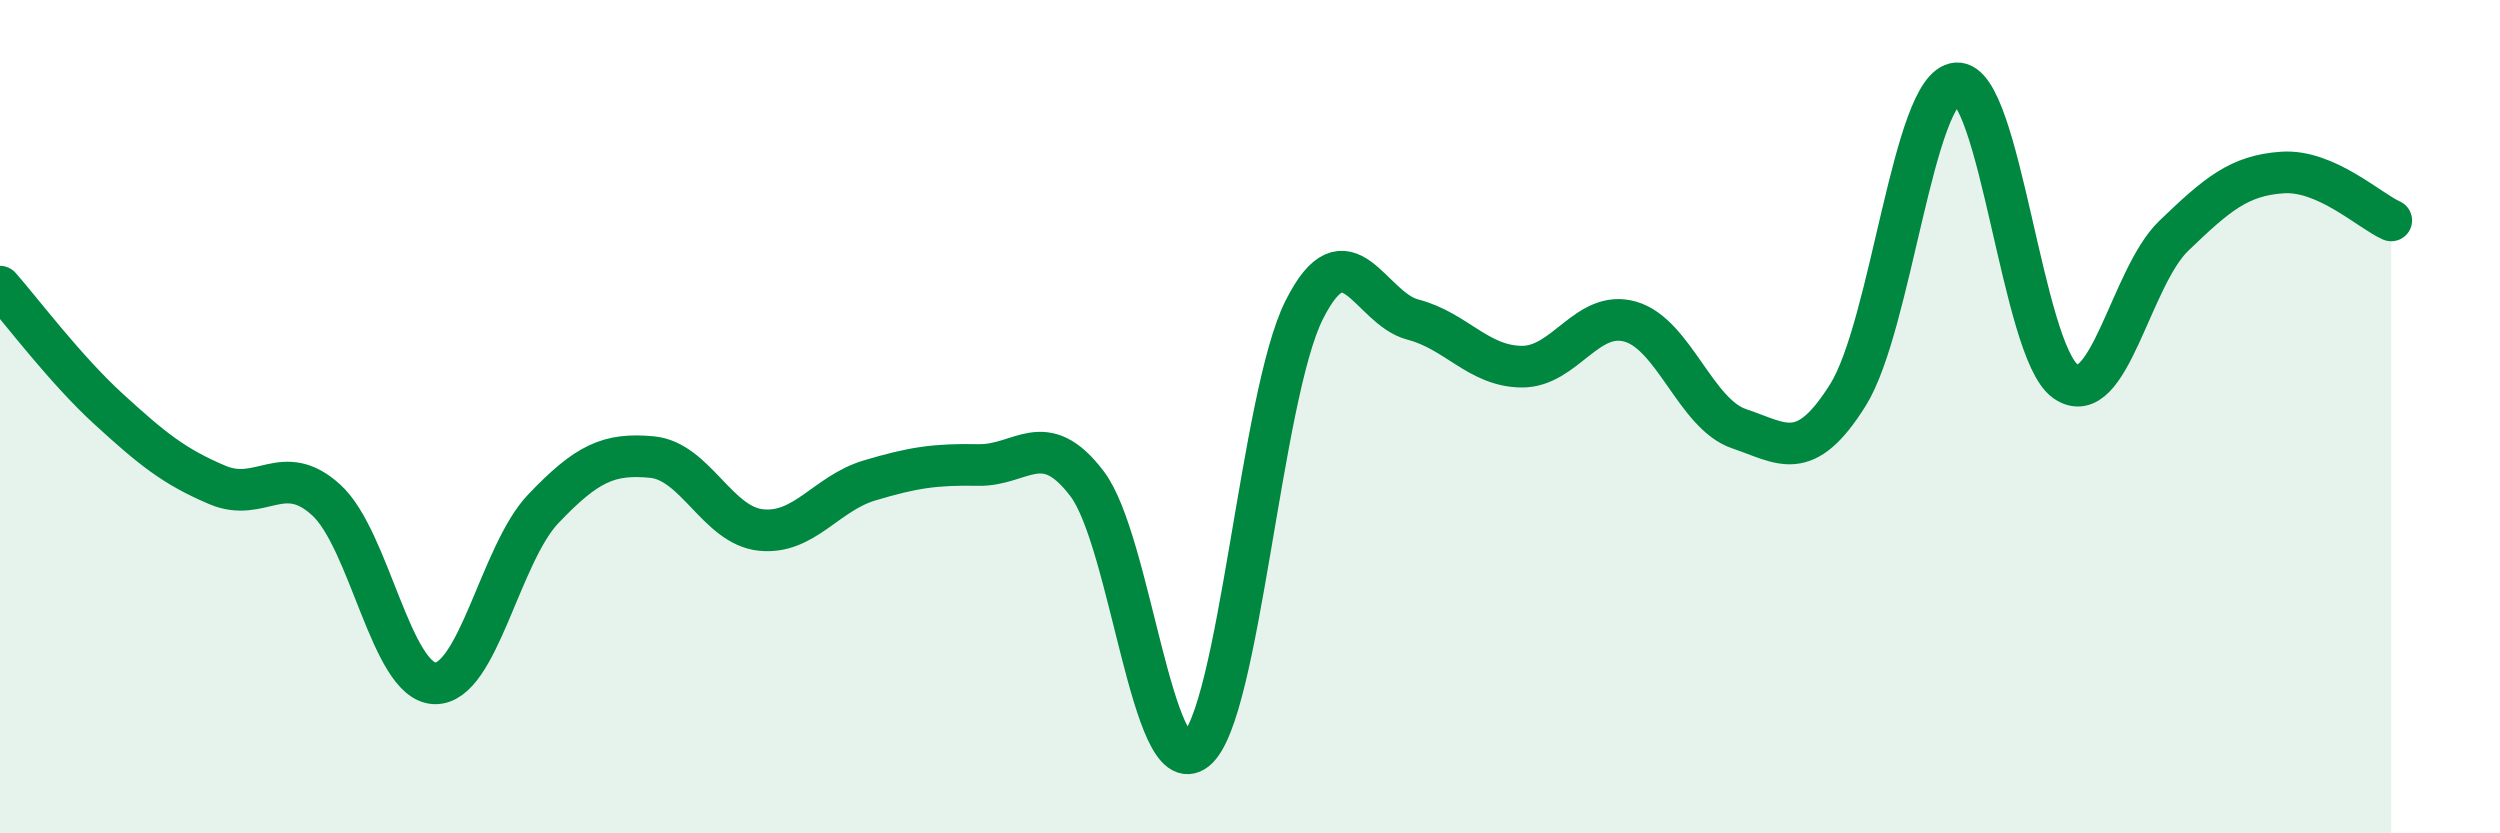
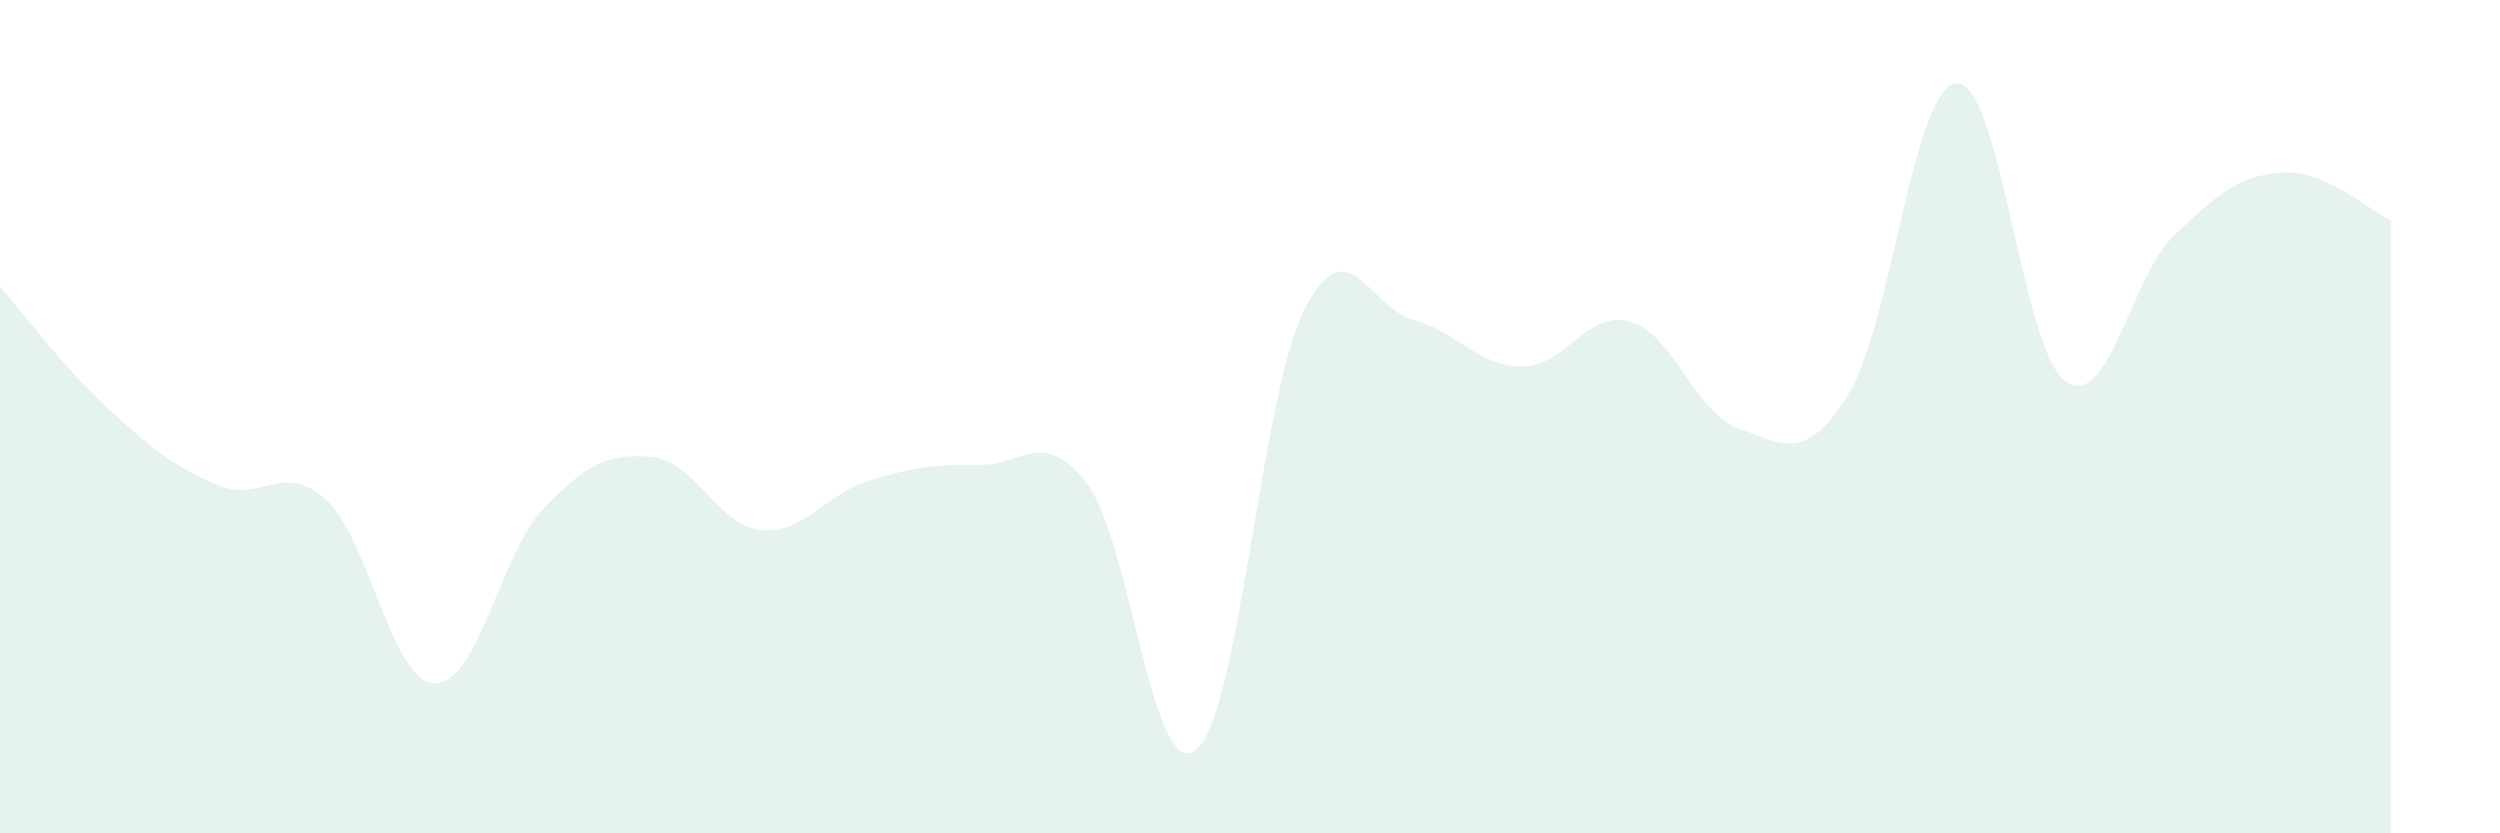
<svg xmlns="http://www.w3.org/2000/svg" width="60" height="20" viewBox="0 0 60 20">
  <path d="M 0,6.88 C 0.52,7.47 1.57,8.87 2.61,9.82 C 3.65,10.77 4.18,11.2 5.22,11.64 C 6.26,12.08 6.79,11.05 7.83,12 C 8.87,12.95 9.39,16.36 10.43,16.4 C 11.47,16.44 12,13.3 13.04,12.21 C 14.08,11.12 14.61,10.87 15.65,10.97 C 16.69,11.07 17.22,12.61 18.26,12.72 C 19.3,12.83 19.83,11.84 20.87,11.53 C 21.91,11.22 22.44,11.14 23.48,11.16 C 24.52,11.18 25.05,10.24 26.09,11.61 C 27.13,12.98 27.66,18.83 28.7,18 C 29.74,17.17 30.26,9.51 31.3,7.44 C 32.34,5.37 32.87,7.4 33.91,7.67 C 34.95,7.94 35.48,8.79 36.52,8.8 C 37.56,8.81 38.09,7.42 39.13,7.72 C 40.17,8.02 40.7,9.94 41.74,10.29 C 42.78,10.64 43.31,11.14 44.35,9.48 C 45.39,7.82 45.92,2.07 46.96,2 C 48,1.93 48.53,8.42 49.57,9.15 C 50.61,9.88 51.13,6.66 52.17,5.66 C 53.21,4.66 53.74,4.21 54.78,4.14 C 55.82,4.07 56.87,5.06 57.39,5.29L57.39 20L0 20Z" fill="#008740" opacity="0.1" stroke-linecap="round" stroke-linejoin="round" />
-   <path d="M 0,6.88 C 0.52,7.47 1.57,8.87 2.61,9.82 C 3.65,10.77 4.18,11.2 5.22,11.64 C 6.26,12.08 6.79,11.05 7.83,12 C 8.87,12.95 9.39,16.36 10.43,16.4 C 11.47,16.44 12,13.3 13.04,12.21 C 14.08,11.12 14.61,10.87 15.65,10.97 C 16.69,11.07 17.22,12.61 18.26,12.72 C 19.3,12.83 19.83,11.84 20.87,11.53 C 21.91,11.22 22.44,11.14 23.48,11.16 C 24.52,11.18 25.05,10.24 26.09,11.61 C 27.13,12.98 27.66,18.83 28.7,18 C 29.74,17.17 30.26,9.51 31.3,7.44 C 32.34,5.37 32.87,7.4 33.91,7.67 C 34.95,7.94 35.48,8.79 36.52,8.8 C 37.56,8.81 38.09,7.42 39.13,7.72 C 40.17,8.02 40.7,9.94 41.74,10.29 C 42.78,10.64 43.31,11.14 44.35,9.48 C 45.39,7.82 45.92,2.07 46.96,2 C 48,1.93 48.53,8.42 49.57,9.15 C 50.61,9.88 51.13,6.66 52.17,5.66 C 53.21,4.66 53.74,4.21 54.78,4.14 C 55.82,4.07 56.87,5.06 57.39,5.29" stroke="#008740" stroke-width="1" fill="none" stroke-linecap="round" stroke-linejoin="round" />
</svg>